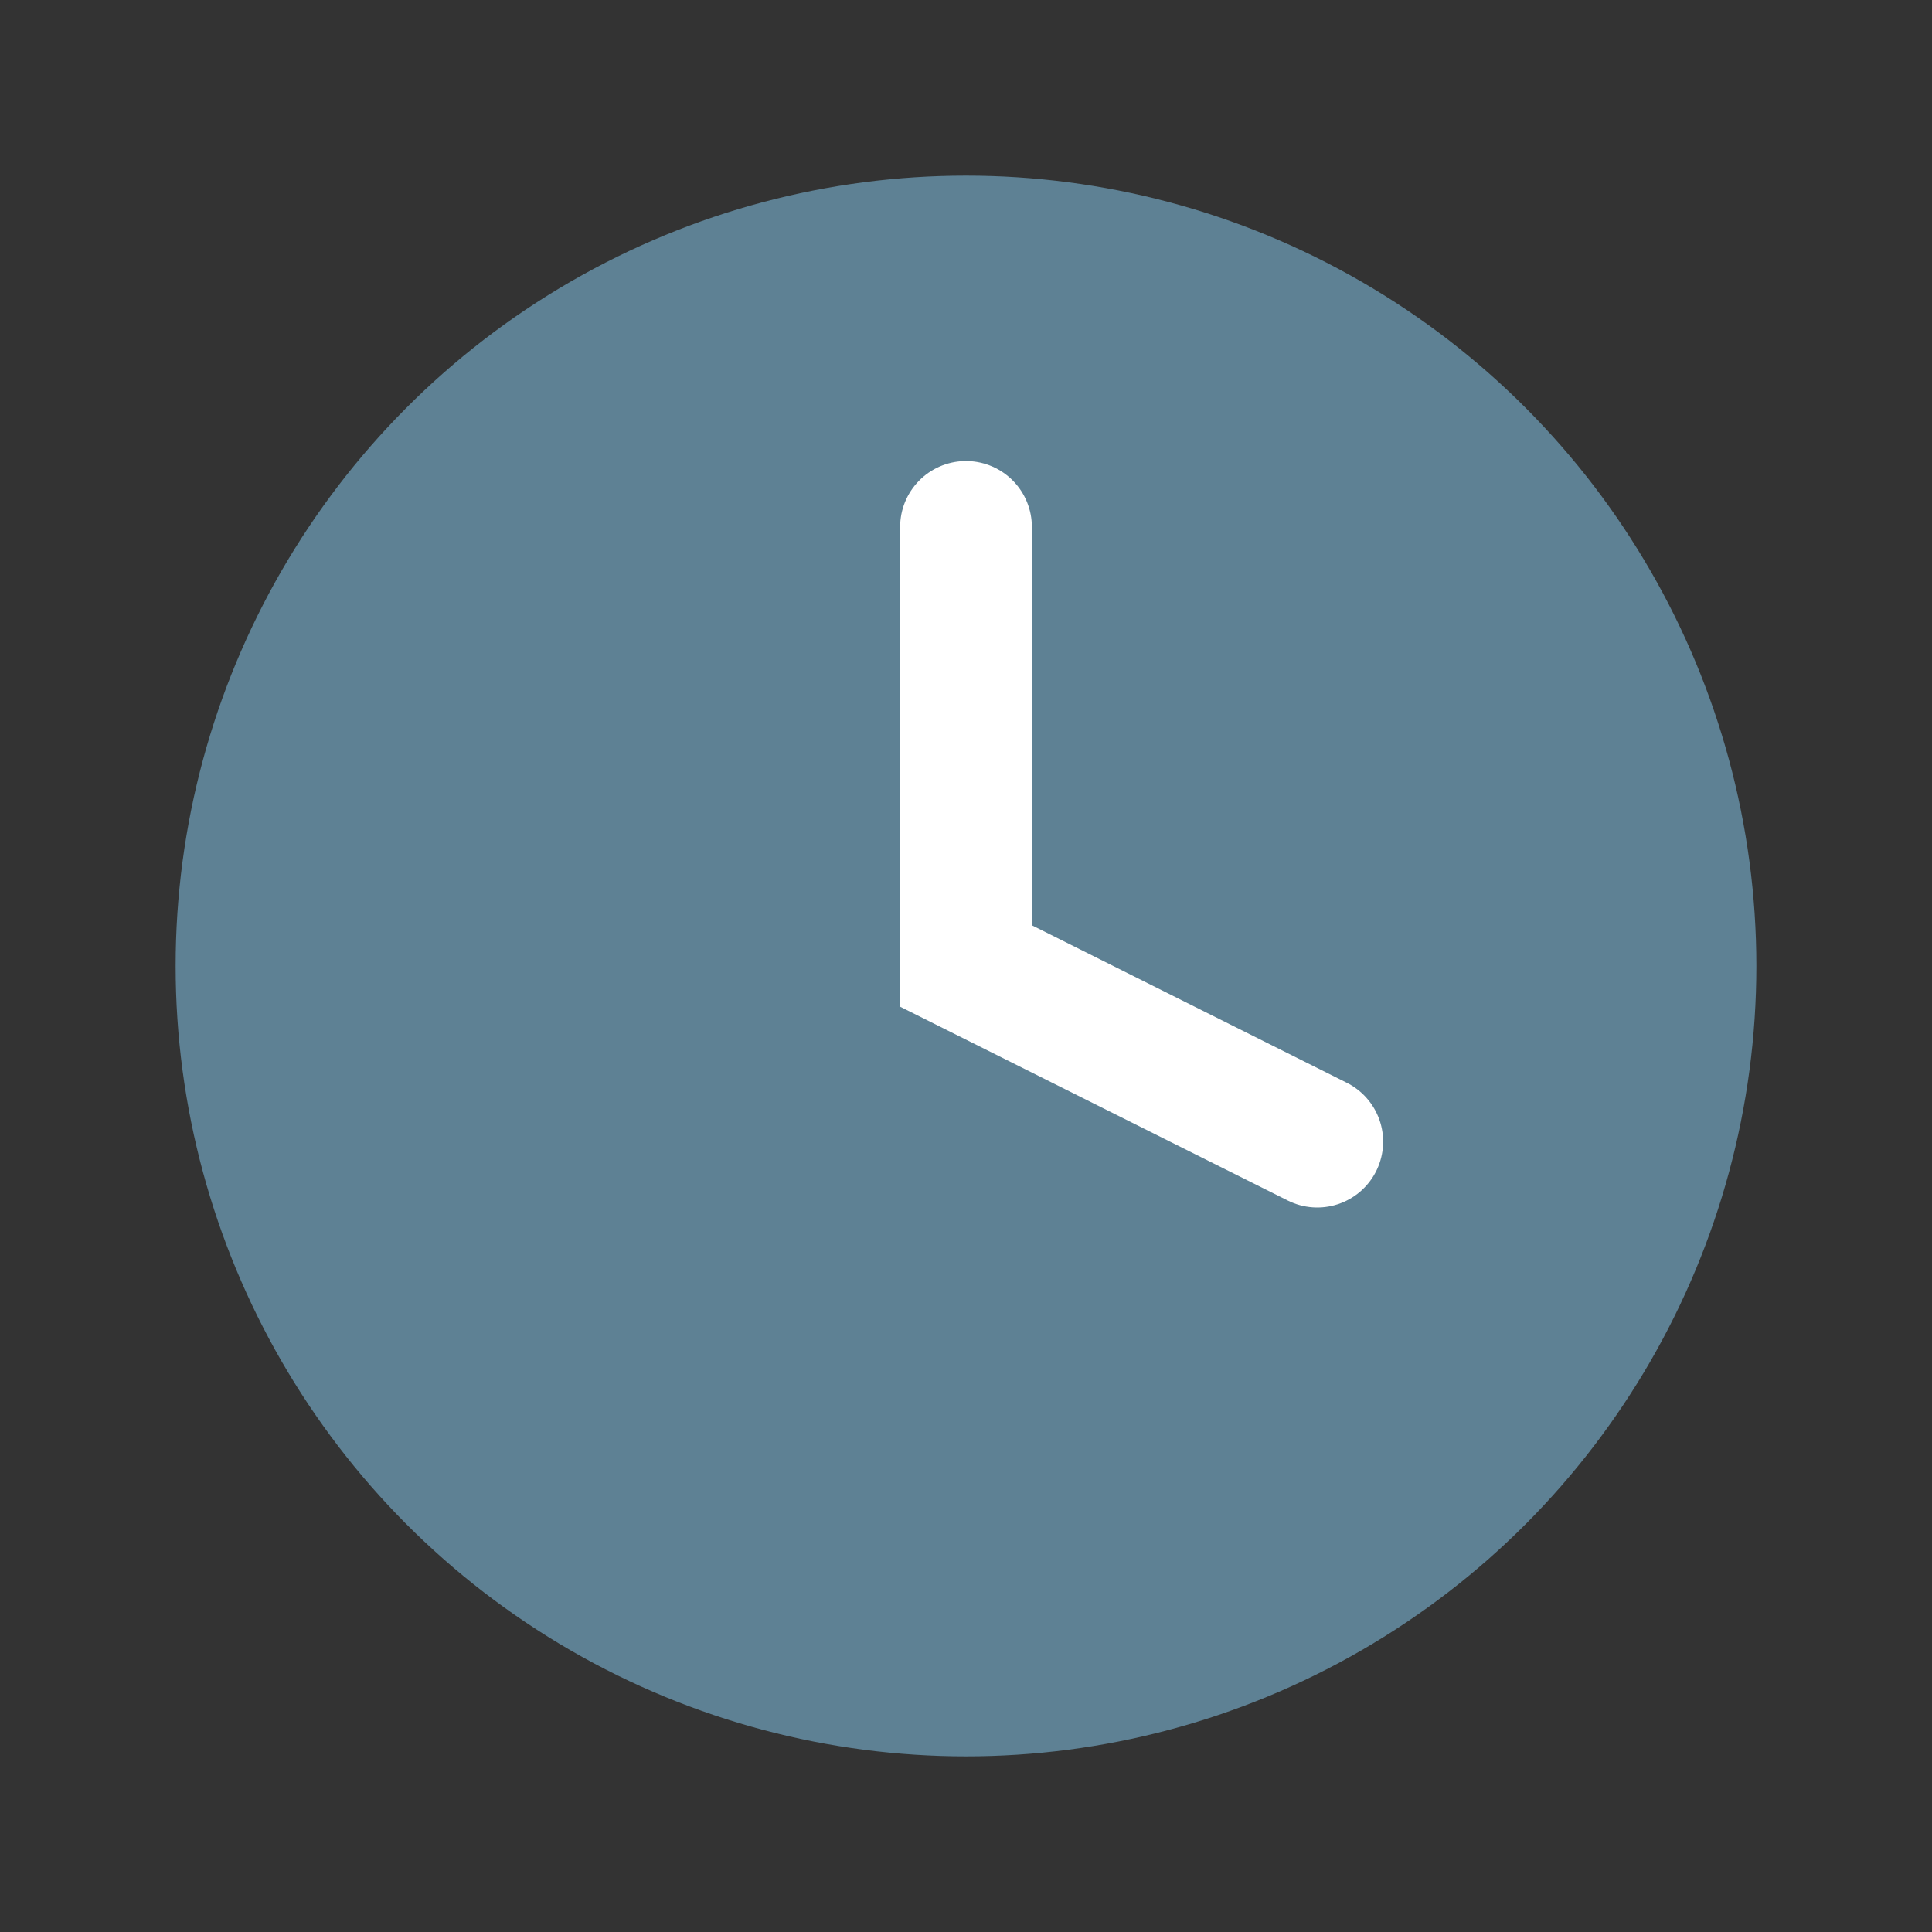
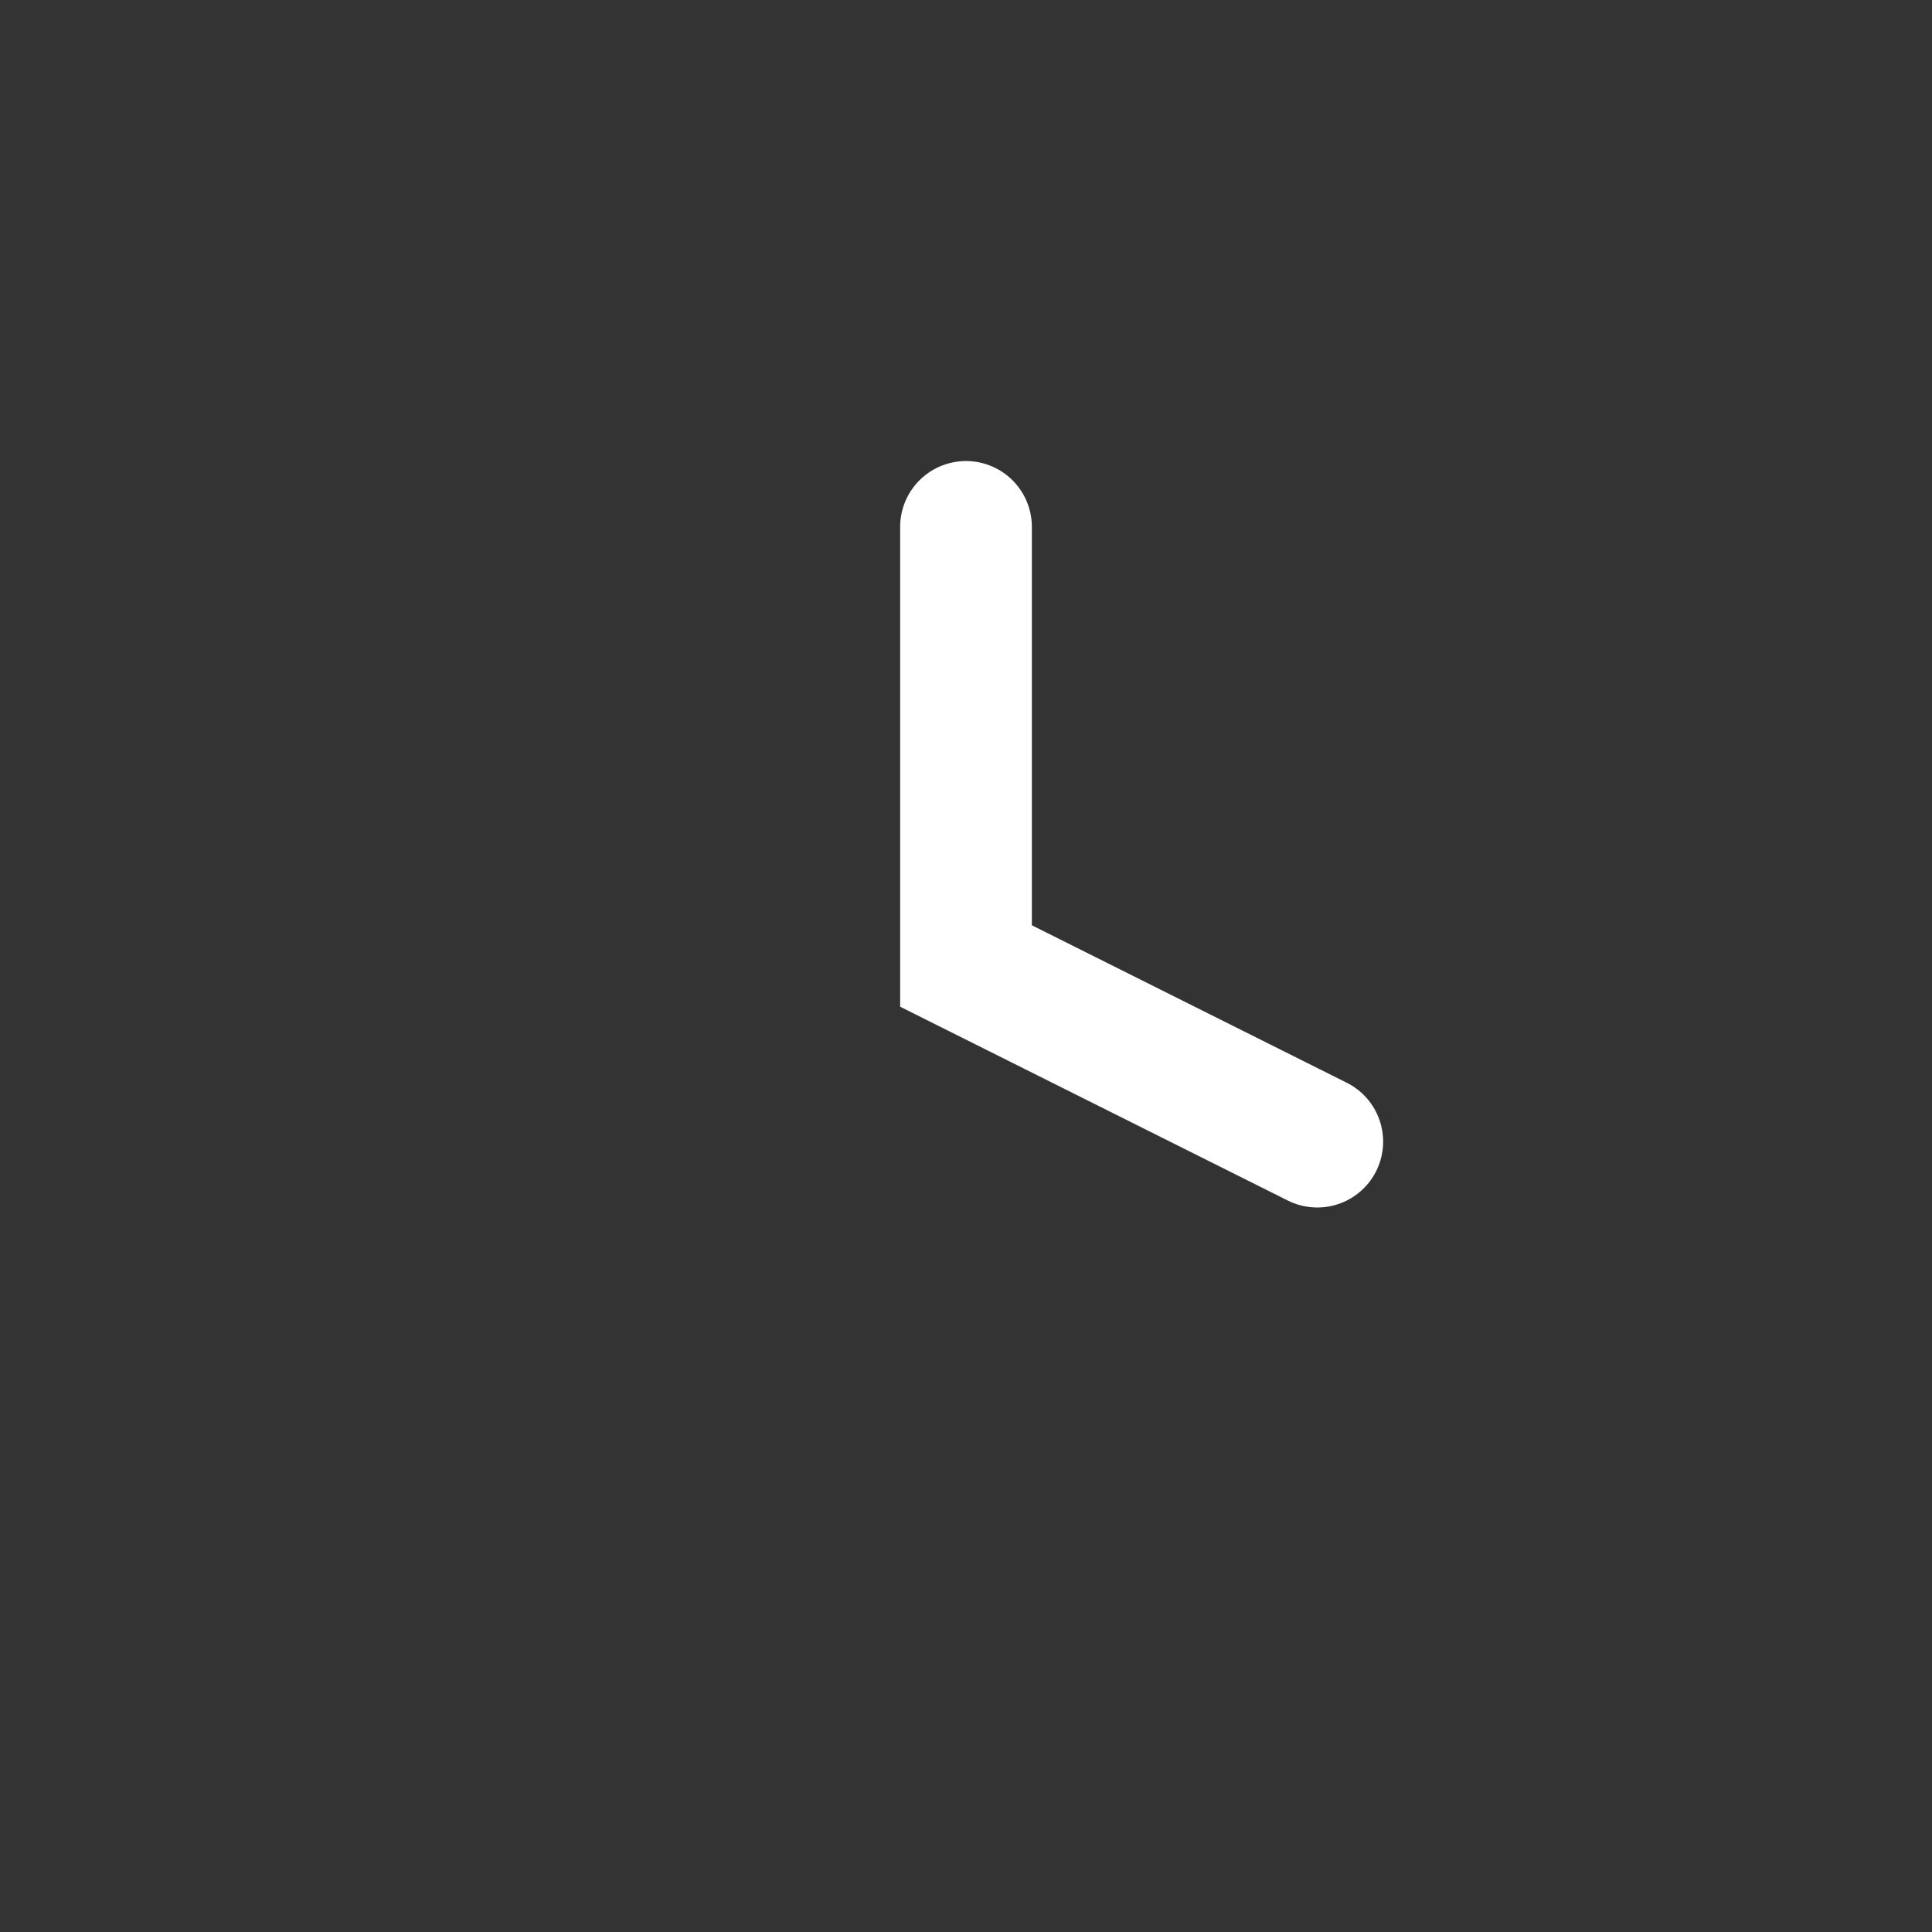
<svg xmlns="http://www.w3.org/2000/svg" width="22" height="22" viewBox="0 0 22 22">
  <rect x="0" y="0" width="22" height="22" fill="#333333" stroke="none" />
-   <circle cx="11" cy="11" r="9" fill="#5E8194" />
  <path d="M11 6v5l4 2" stroke="#fff" stroke-width="1.5" stroke-linecap="round" fill="none" />
</svg>